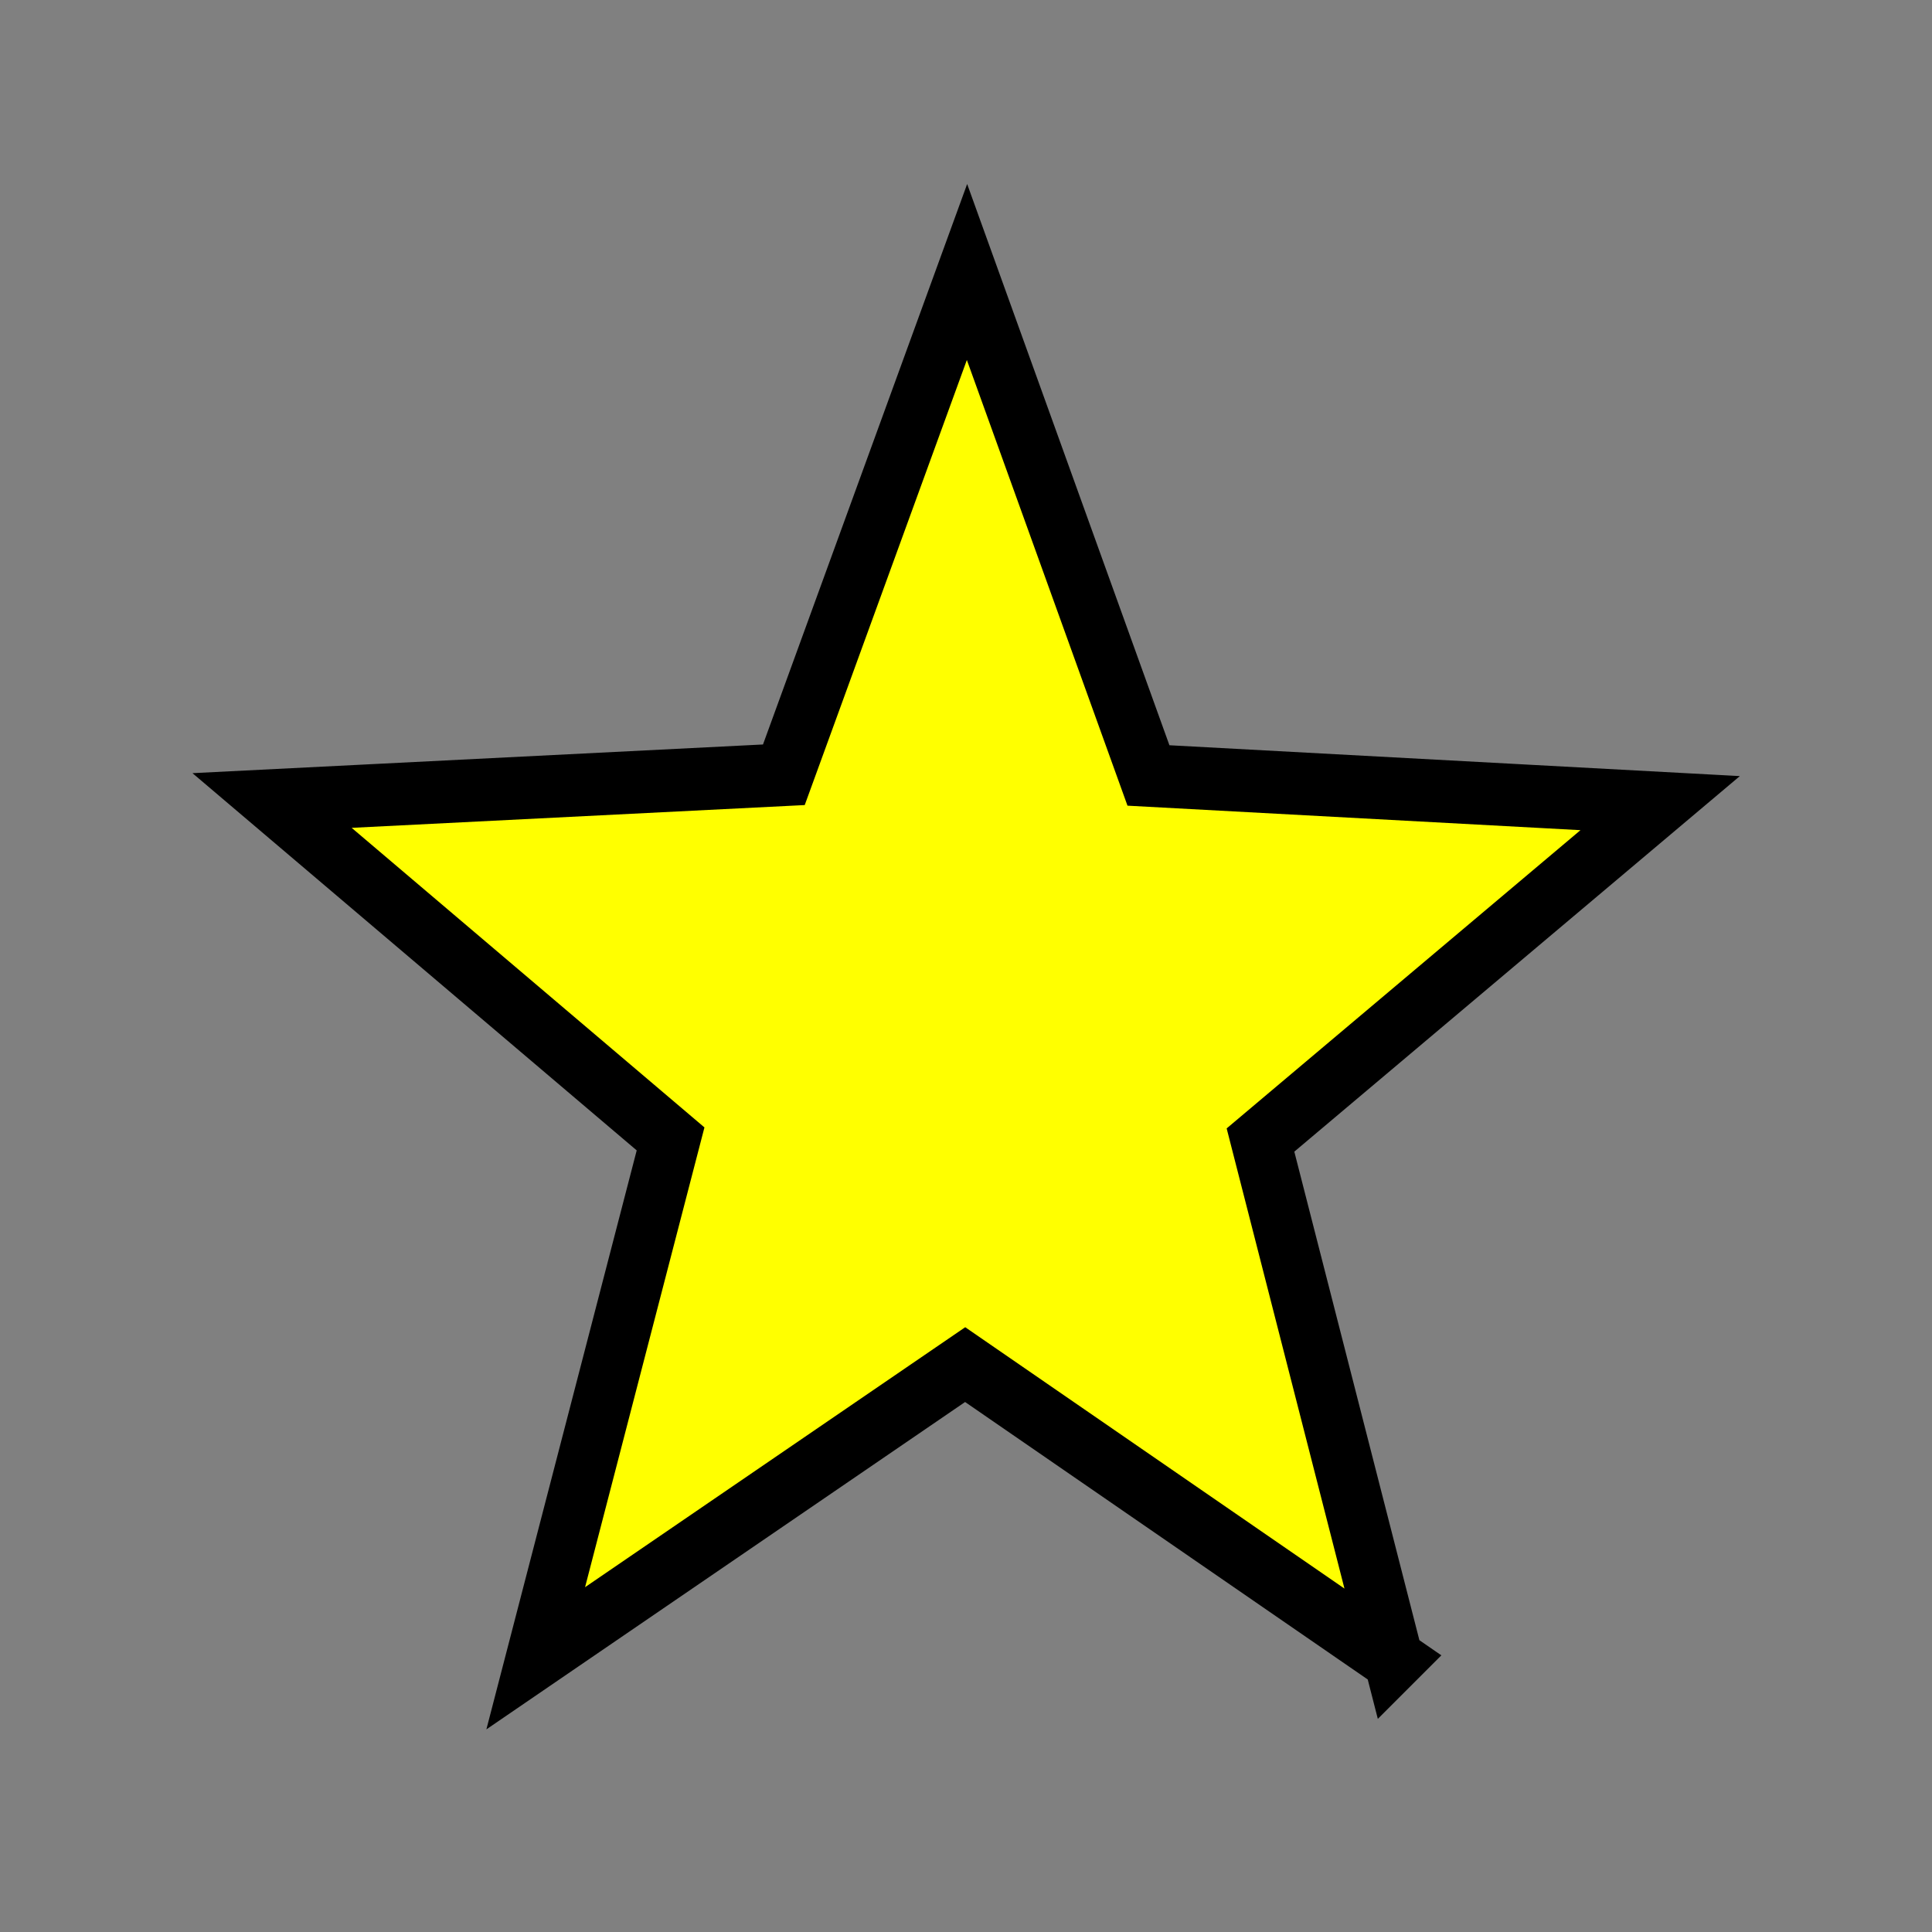
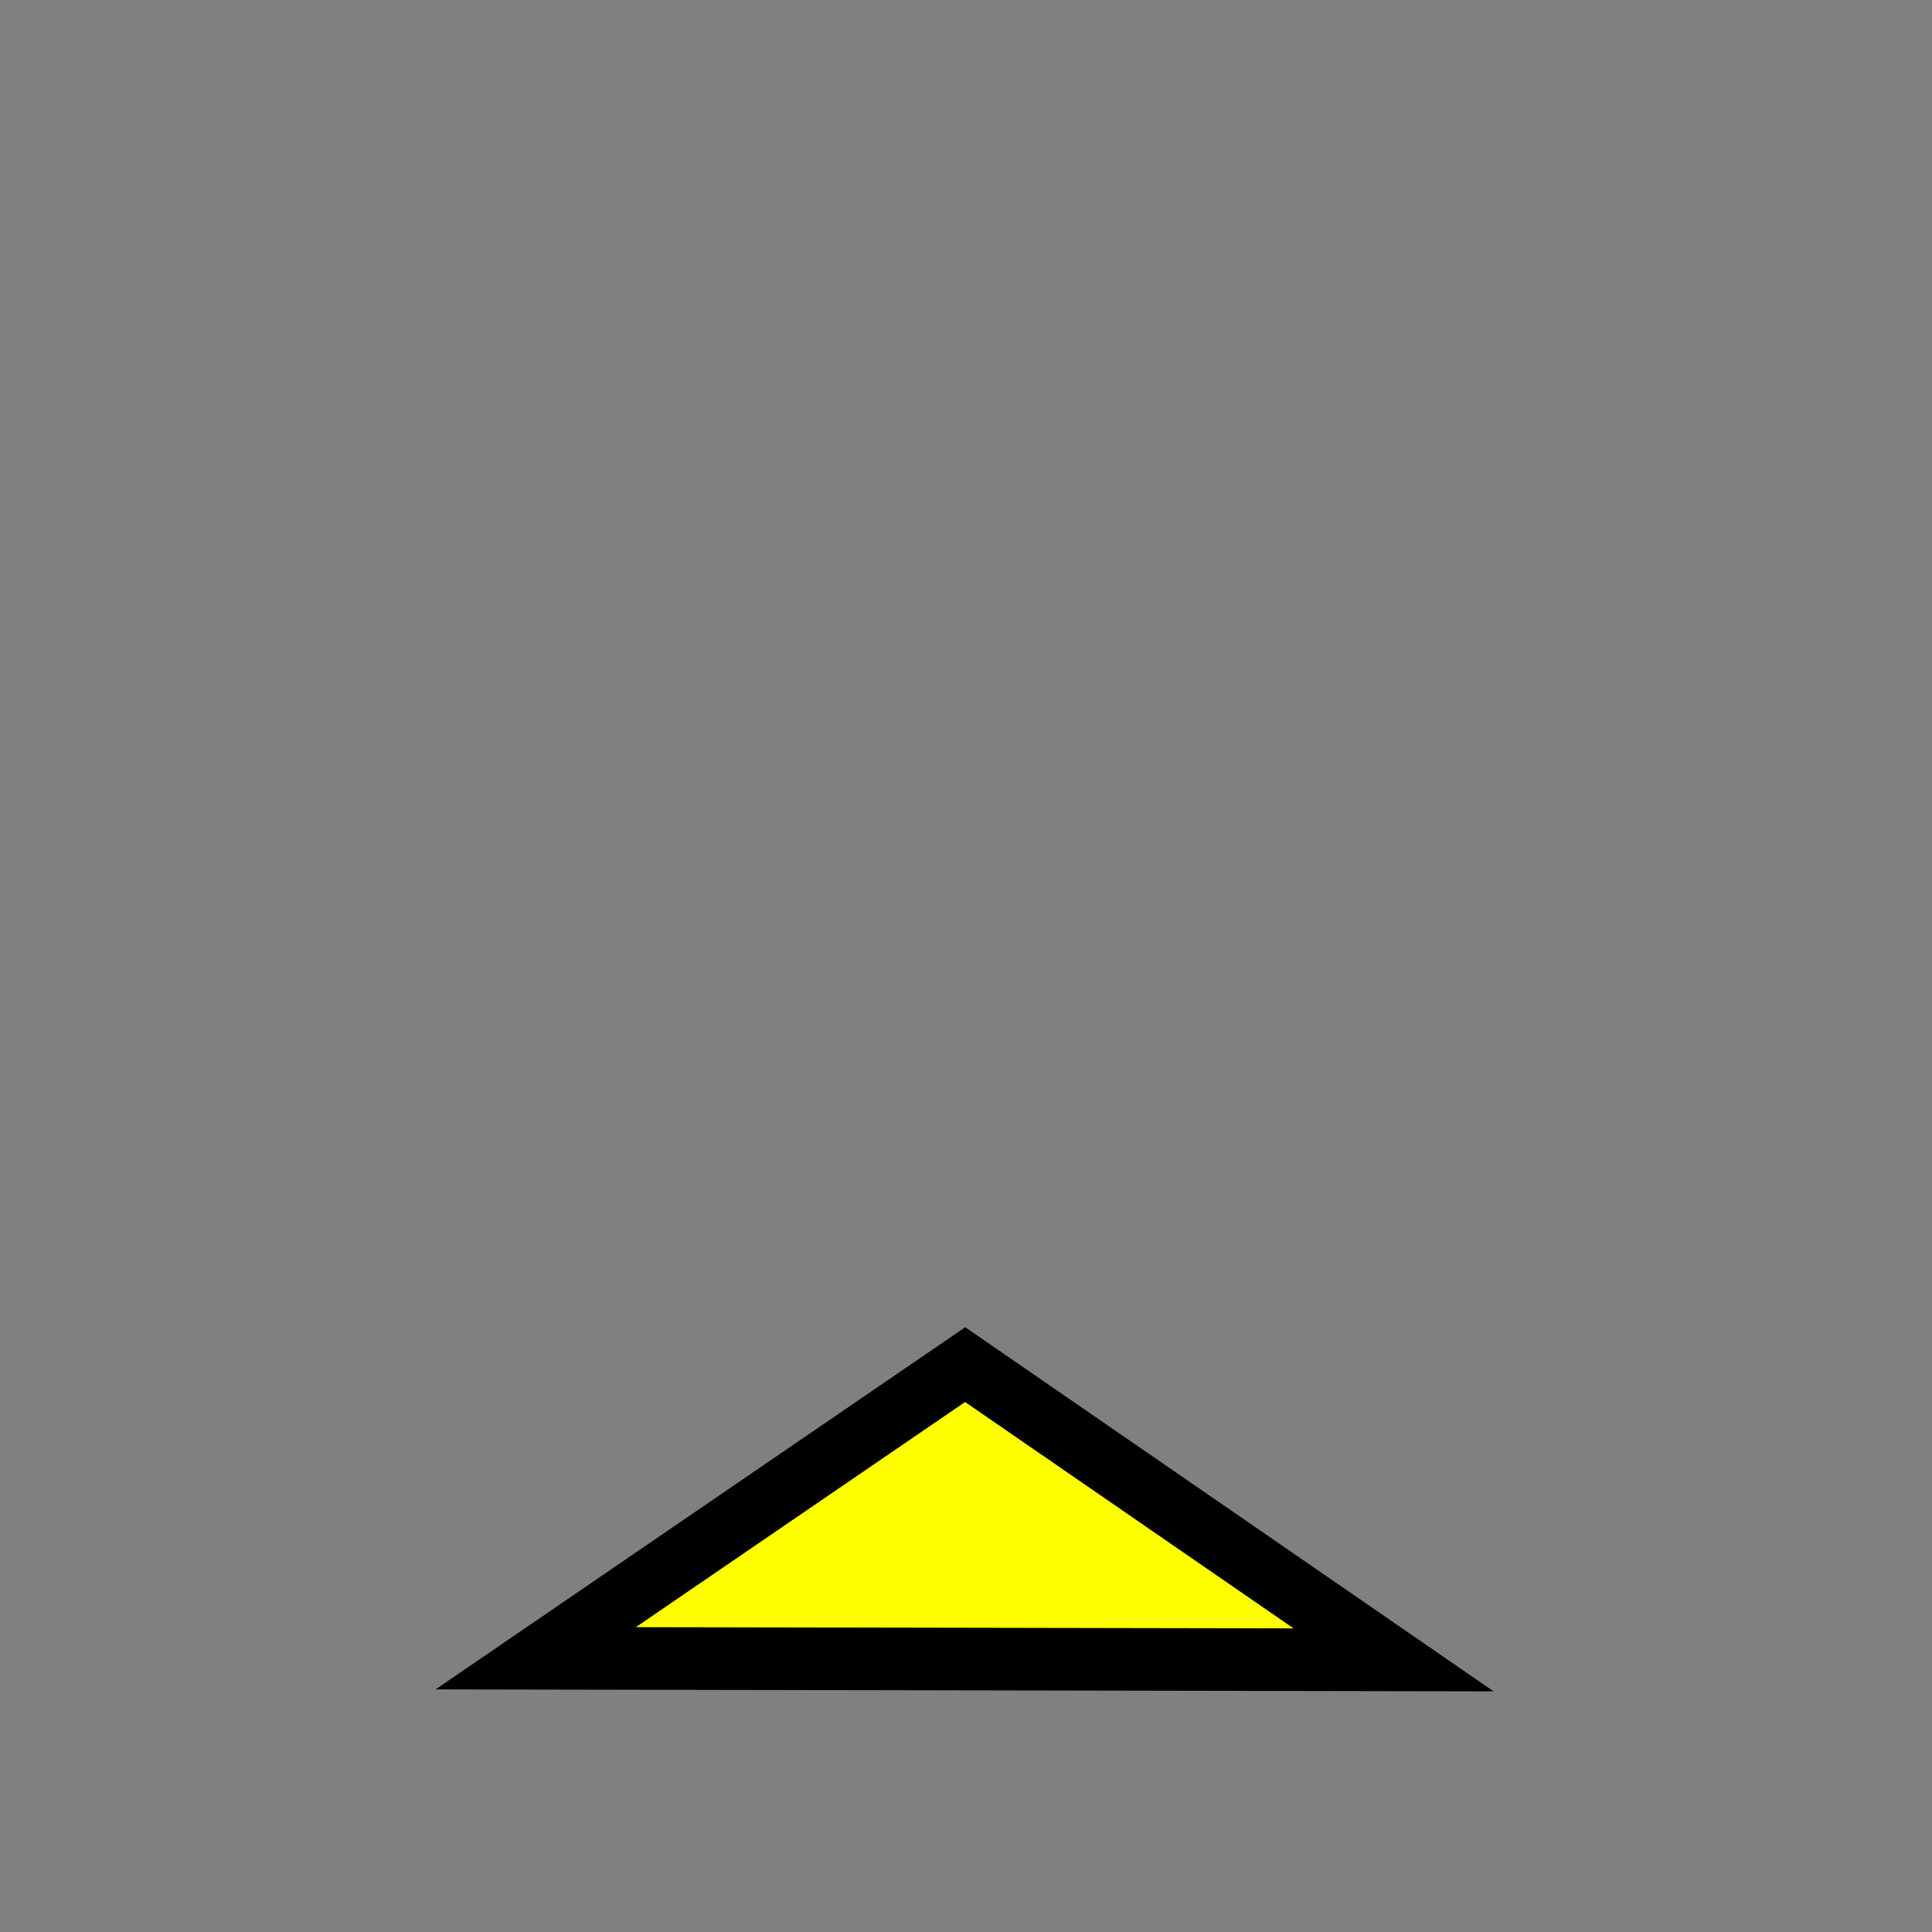
<svg xmlns="http://www.w3.org/2000/svg" width="64" height="64" version="1.0">
  <rect width="100%" height="100%" fill="#808080" stroke="none" />
-   <path fill="#ff0" stroke="#000" stroke-width="2" d="m46.296 51.906-14.38-9.432L17.503 51.855l4.526-16.591-13.375-10.81 17.177-.822 6.147-16.061 6.09 16.083 17.174.884-13.414 10.762 4.467 16.607z" transform="matrix(.987 0 0 1.037 .471 1.159)" />
+   <path fill="#ff0" stroke="#000" stroke-width="2" d="m46.296 51.906-14.38-9.432L17.503 51.855z" transform="matrix(.987 0 0 1.037 .471 1.159)" />
</svg>